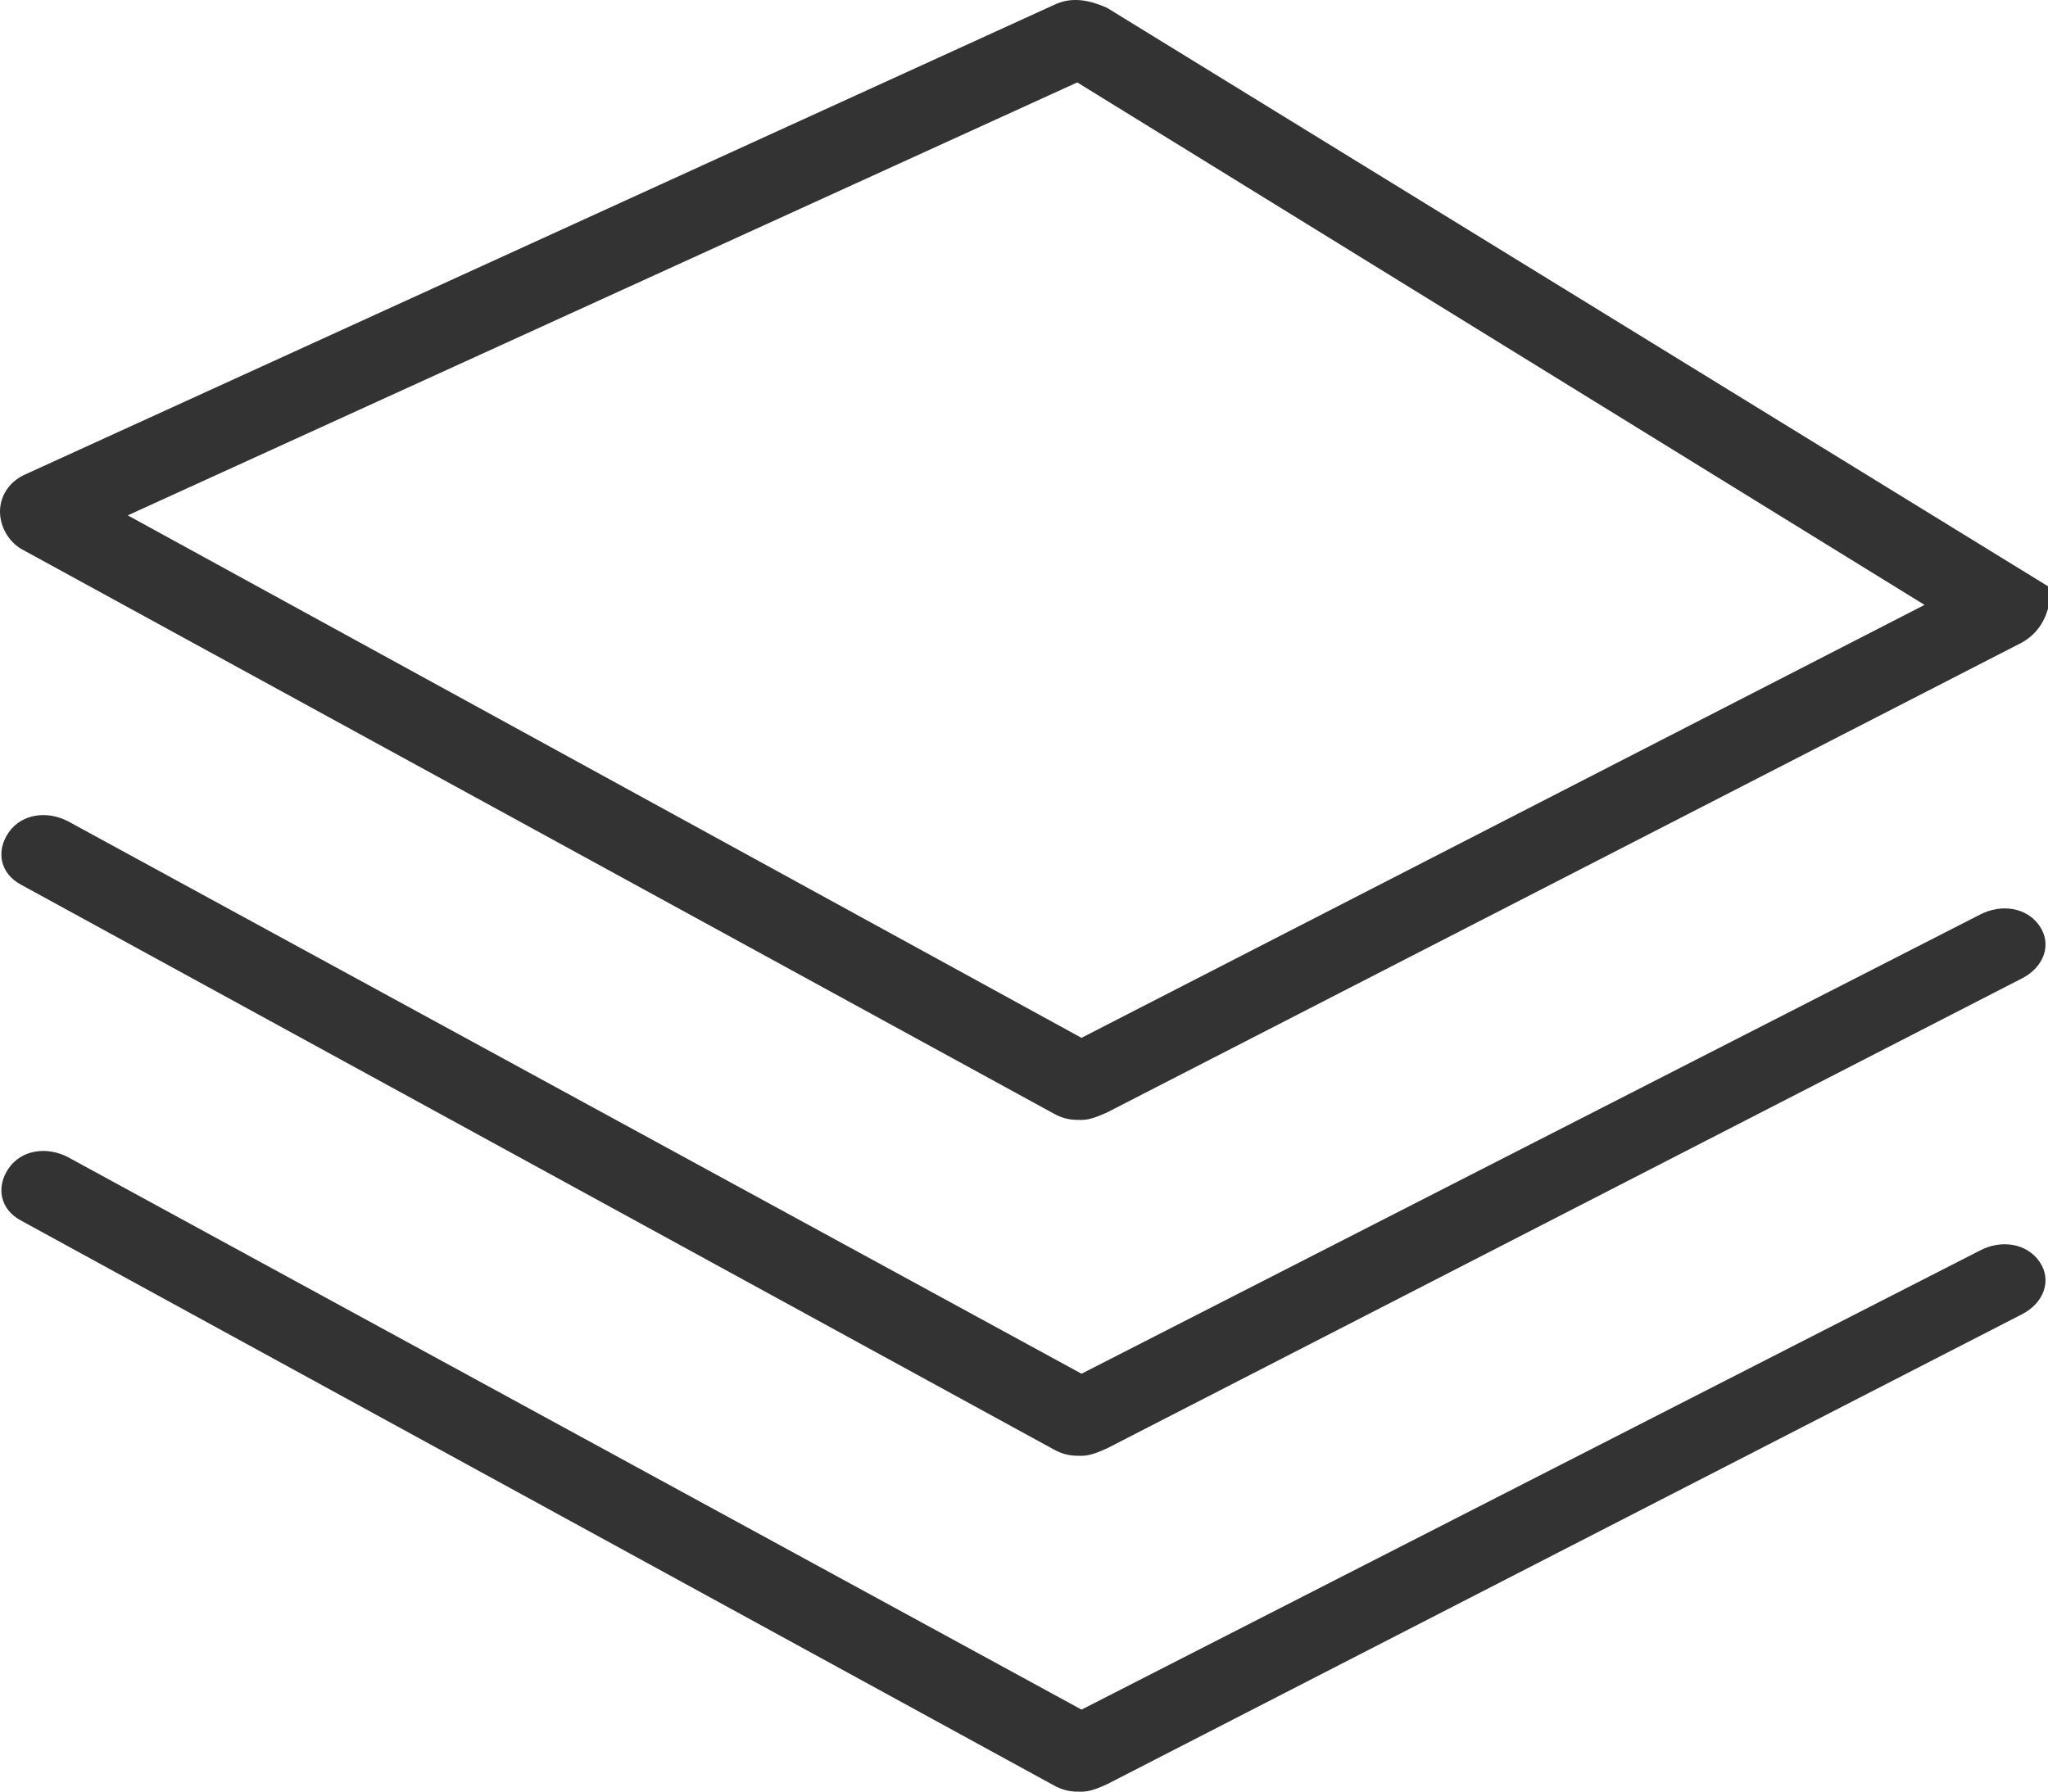
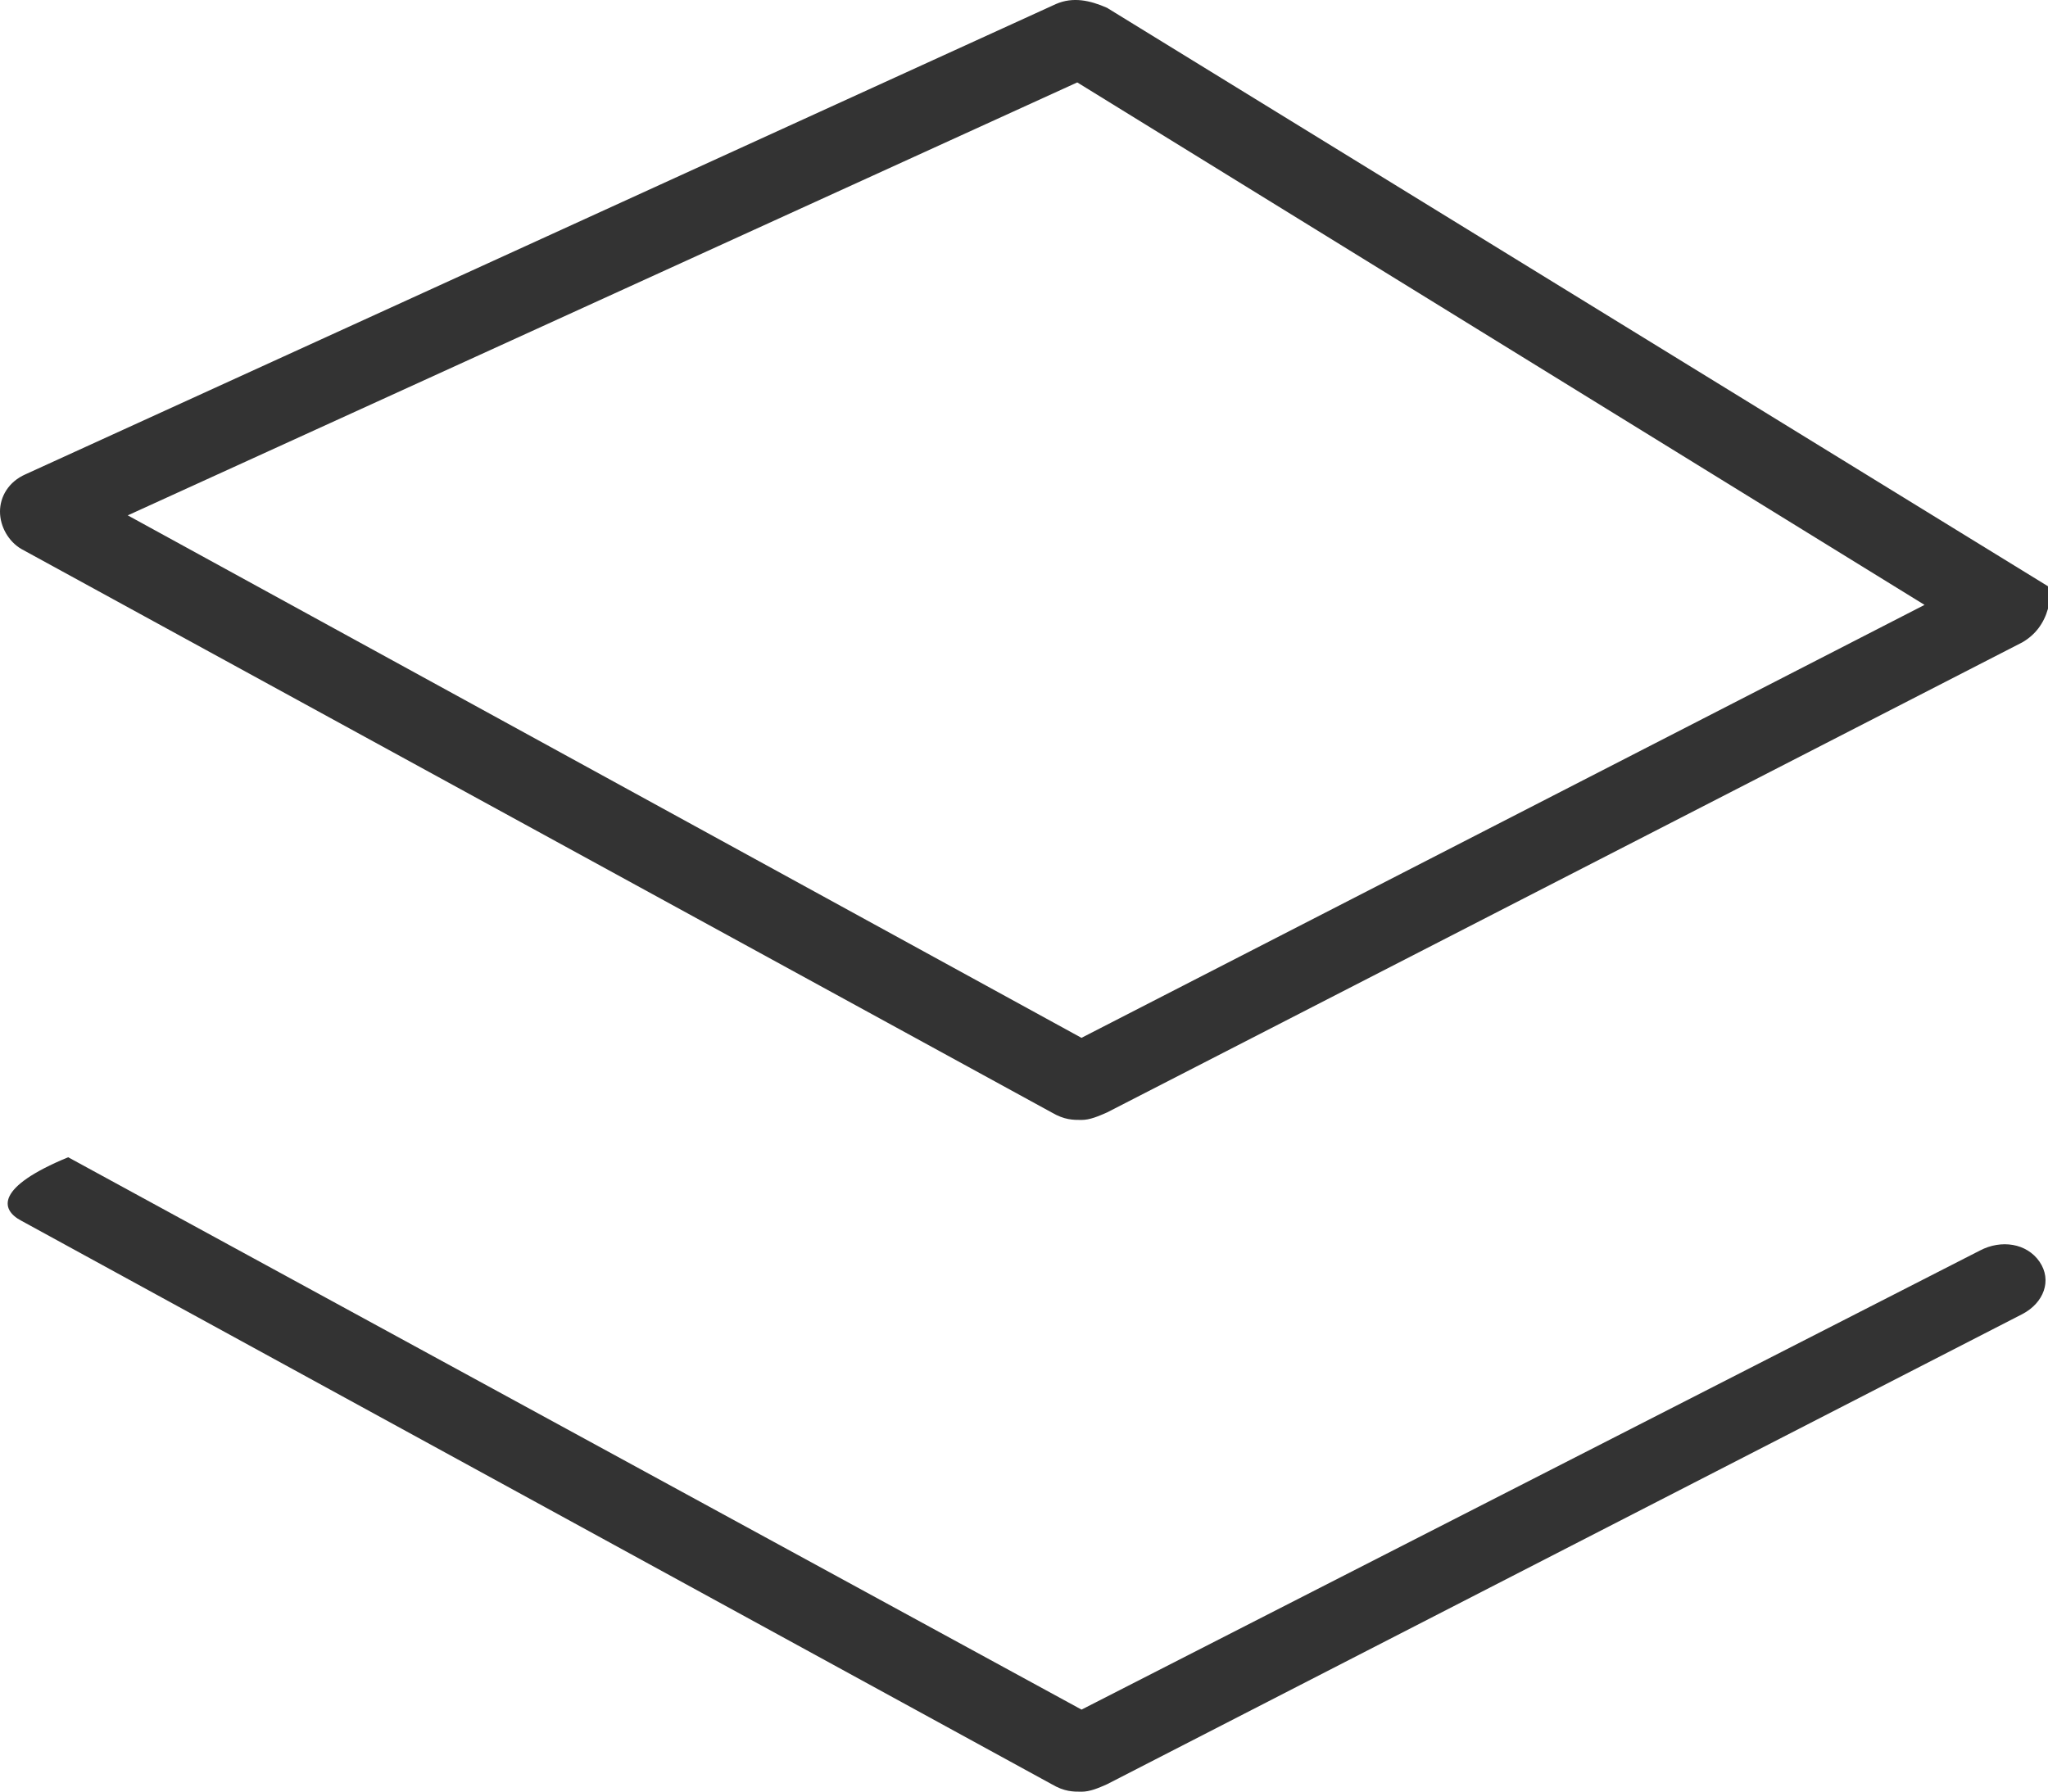
<svg xmlns="http://www.w3.org/2000/svg" width="31.998" height="28" viewBox="0 0 31.998 28" fill="none">
  <desc>
			Created with Pixso.
	</desc>
  <defs />
  <path id="path" d="M0.333 8.579L16.431 17.385C16.631 17.502 16.764 17.502 16.897 17.502C17.03 17.502 17.163 17.443 17.296 17.385L31.599 10.037C31.799 9.92 31.932 9.745 31.998 9.512L31.998 9.162L17.296 0.122C17.03 0.005 16.764 -0.053 16.498 0.063L0.399 7.412C0.133 7.529 0 7.762 0 7.995C0 8.229 0.133 8.462 0.333 8.579ZM16.831 1.288L30.069 9.453L16.897 16.219L1.996 8.054L16.831 1.288Z" fill-rule="nonzero" fill="#333333" />
-   <path id="path" d="M30.934 14.294L16.898 21.468L1.065 12.836C0.732 12.661 0.333 12.72 0.134 13.011C-0.066 13.303 0 13.653 0.333 13.828L16.432 22.634C16.631 22.751 16.765 22.751 16.898 22.751C17.031 22.751 17.164 22.693 17.297 22.634L31.599 15.286C31.932 15.111 32.065 14.761 31.866 14.47C31.666 14.178 31.267 14.12 30.934 14.294Z" fill-rule="nonzero" fill="#333333" />
-   <path id="path" d="M30.934 19.543L16.898 26.717L1.065 18.085C0.732 17.91 0.333 17.968 0.134 18.26C-0.066 18.552 0 18.902 0.333 19.077L16.432 27.883C16.631 28 16.765 28 16.898 28C17.031 28 17.164 27.942 17.297 27.883L31.599 20.535C31.932 20.36 32.065 20.01 31.866 19.718C31.666 19.427 31.267 19.368 30.934 19.543Z" fill-rule="nonzero" fill="#333333" />
+   <path id="path" d="M30.934 19.543L16.898 26.717L1.065 18.085C-0.066 18.552 0 18.902 0.333 19.077L16.432 27.883C16.631 28 16.765 28 16.898 28C17.031 28 17.164 27.942 17.297 27.883L31.599 20.535C31.932 20.36 32.065 20.01 31.866 19.718C31.666 19.427 31.267 19.368 30.934 19.543Z" fill-rule="nonzero" fill="#333333" />
</svg>